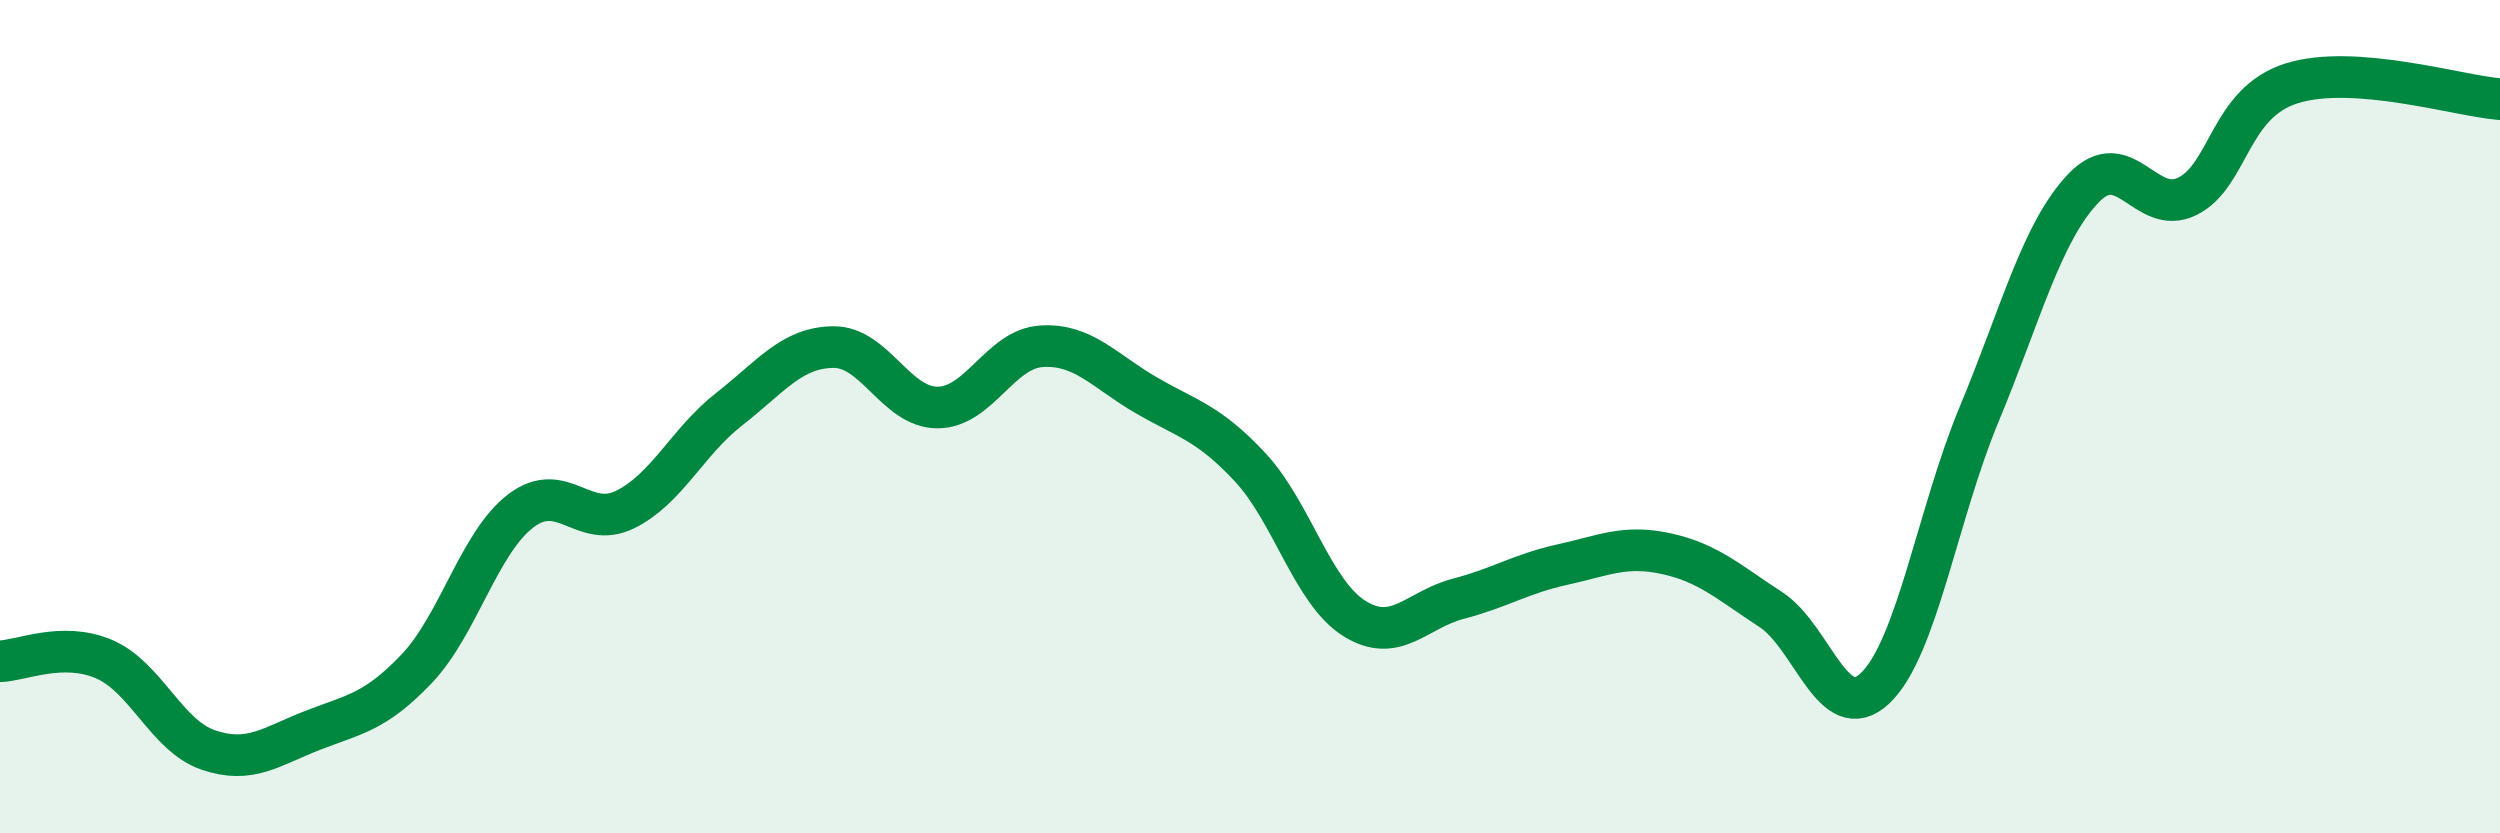
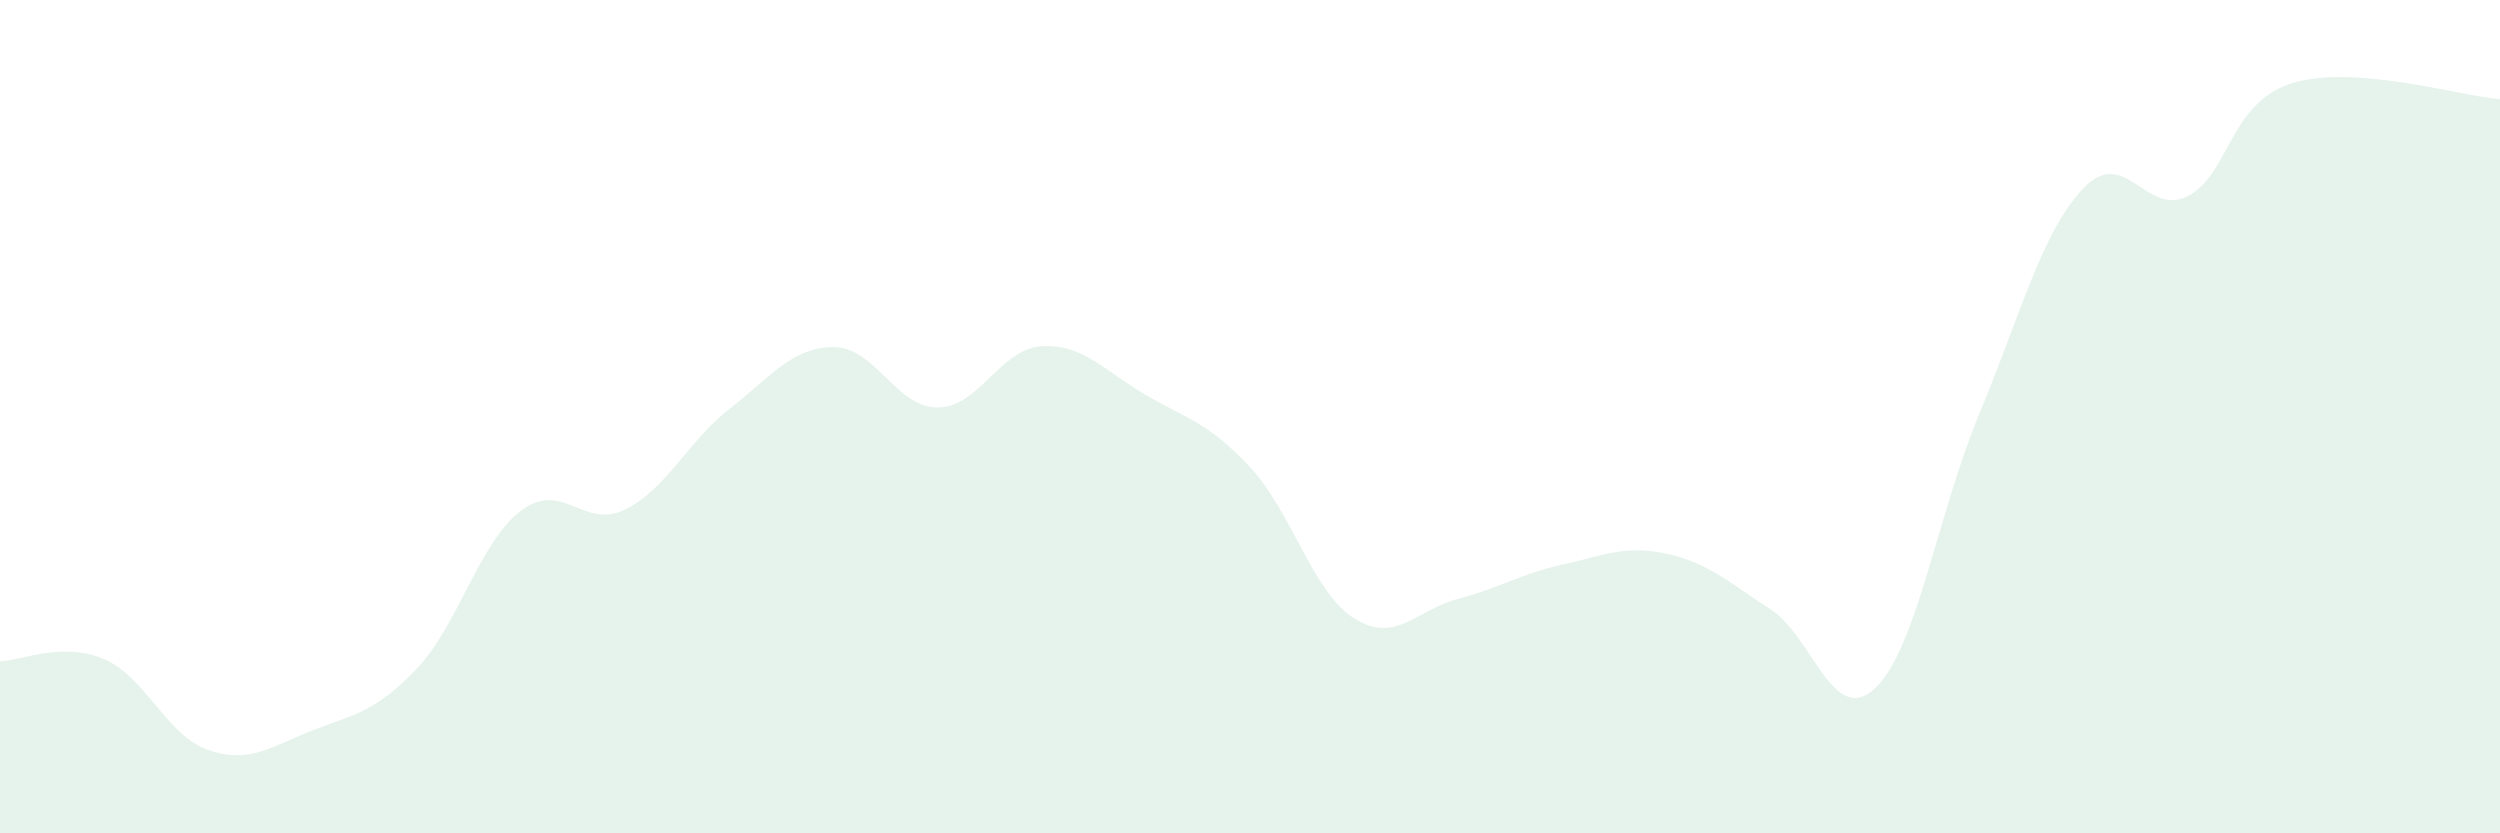
<svg xmlns="http://www.w3.org/2000/svg" width="60" height="20" viewBox="0 0 60 20">
  <path d="M 0,15.87 C 0.5,15.86 1.5,15.39 2.5,15.82 C 3.5,16.25 4,17.66 5,18 C 6,18.34 6.5,17.92 7.5,17.53 C 8.5,17.14 9,17.1 10,16.05 C 11,15 11.5,13.02 12.5,12.26 C 13.5,11.5 14,12.72 15,12.23 C 16,11.74 16.5,10.6 17.5,9.82 C 18.5,9.04 19,8.34 20,8.33 C 21,8.32 21.5,9.78 22.5,9.78 C 23.5,9.78 24,8.37 25,8.31 C 26,8.25 26.5,8.9 27.5,9.48 C 28.5,10.06 29,10.14 30,11.21 C 31,12.28 31.5,14.21 32.5,14.84 C 33.5,15.47 34,14.63 35,14.37 C 36,14.11 36.5,13.77 37.5,13.55 C 38.5,13.33 39,13.07 40,13.29 C 41,13.51 41.5,13.98 42.5,14.63 C 43.5,15.28 44,17.46 45,16.52 C 46,15.58 46.5,12.34 47.5,9.94 C 48.5,7.54 49,5.57 50,4.52 C 51,3.47 51.5,5.21 52.5,4.71 C 53.5,4.21 53.5,2.47 55,2 C 56.5,1.53 59,2.3 60,2.38L60 20L0 20Z" fill="#008740" opacity="0.1" stroke-linecap="round" stroke-linejoin="round" />
-   <path d="M 0,15.87 C 0.5,15.86 1.5,15.39 2.5,15.82 C 3.5,16.25 4,17.66 5,18 C 6,18.34 6.5,17.92 7.5,17.53 C 8.5,17.14 9,17.1 10,16.05 C 11,15 11.5,13.02 12.5,12.26 C 13.5,11.5 14,12.72 15,12.23 C 16,11.74 16.5,10.6 17.5,9.82 C 18.5,9.04 19,8.34 20,8.33 C 21,8.32 21.5,9.78 22.5,9.78 C 23.5,9.78 24,8.37 25,8.31 C 26,8.25 26.5,8.9 27.5,9.48 C 28.5,10.06 29,10.14 30,11.21 C 31,12.28 31.5,14.21 32.5,14.84 C 33.5,15.47 34,14.63 35,14.37 C 36,14.11 36.5,13.77 37.5,13.55 C 38.5,13.33 39,13.07 40,13.29 C 41,13.51 41.5,13.98 42.5,14.63 C 43.5,15.28 44,17.46 45,16.52 C 46,15.58 46.5,12.34 47.5,9.94 C 48.5,7.54 49,5.57 50,4.52 C 51,3.47 51.5,5.21 52.5,4.71 C 53.5,4.21 53.5,2.47 55,2 C 56.5,1.53 59,2.3 60,2.38" stroke="#008740" stroke-width="1" fill="none" stroke-linecap="round" stroke-linejoin="round" />
</svg>